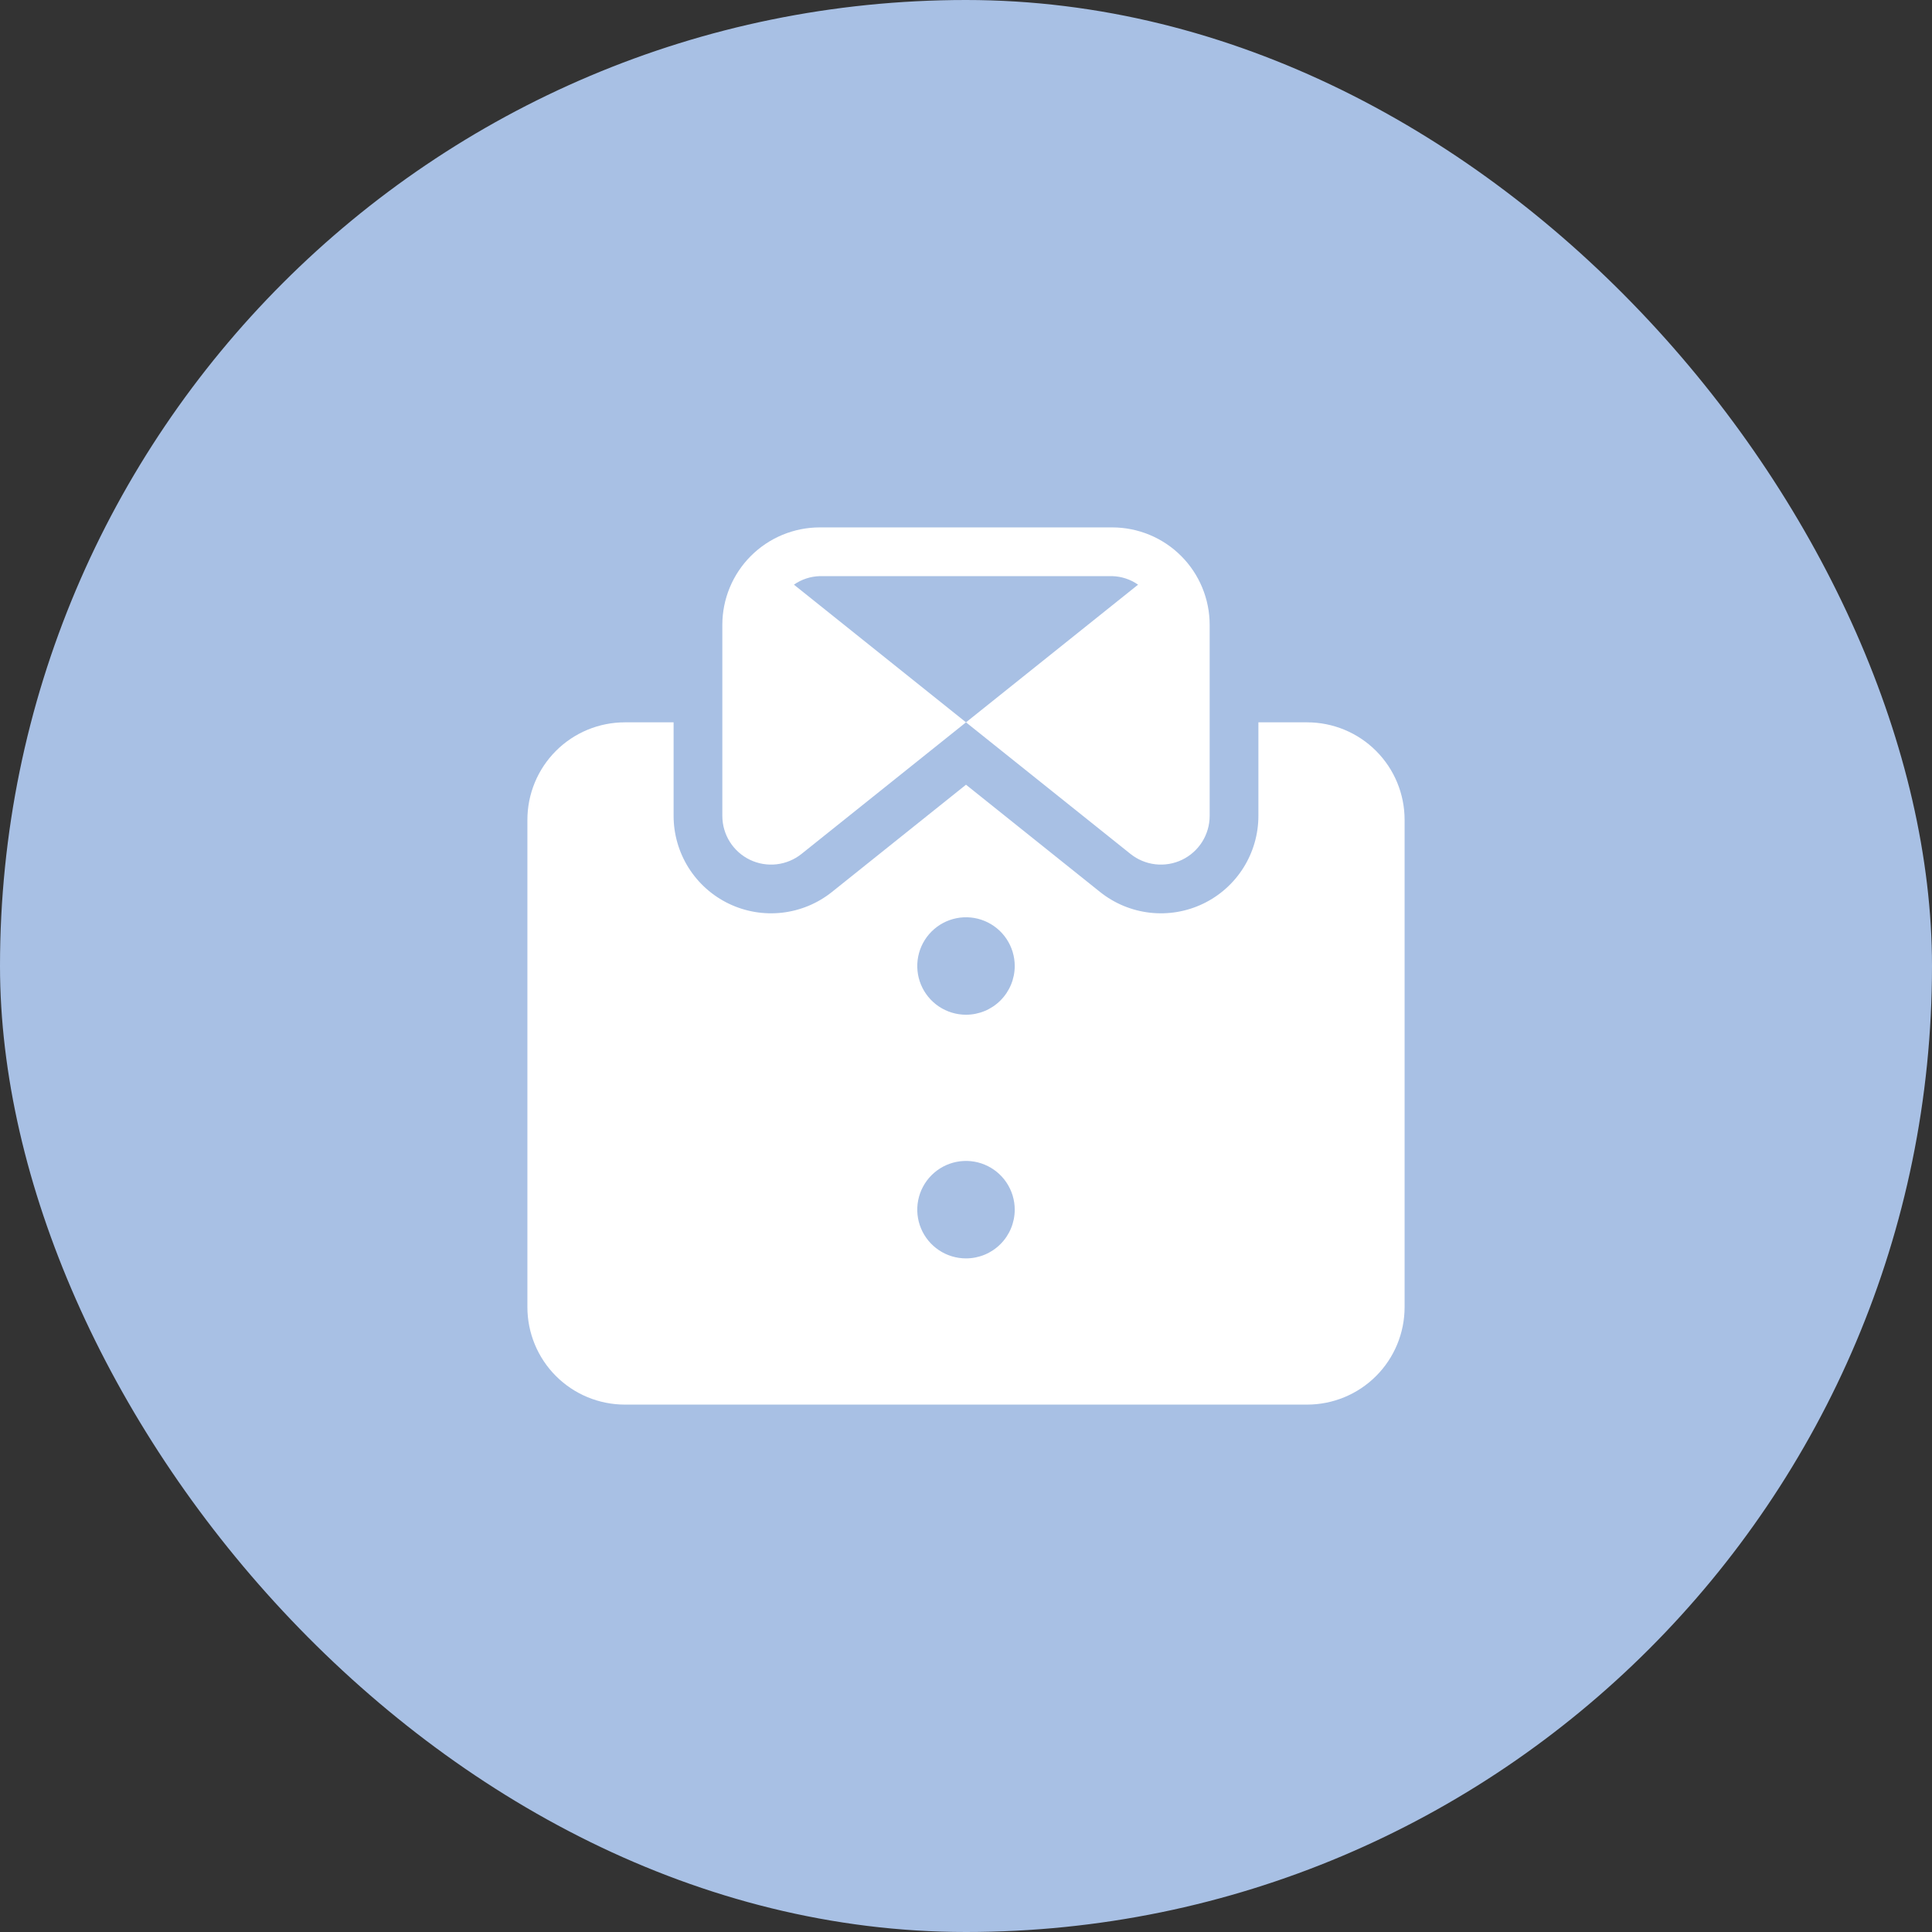
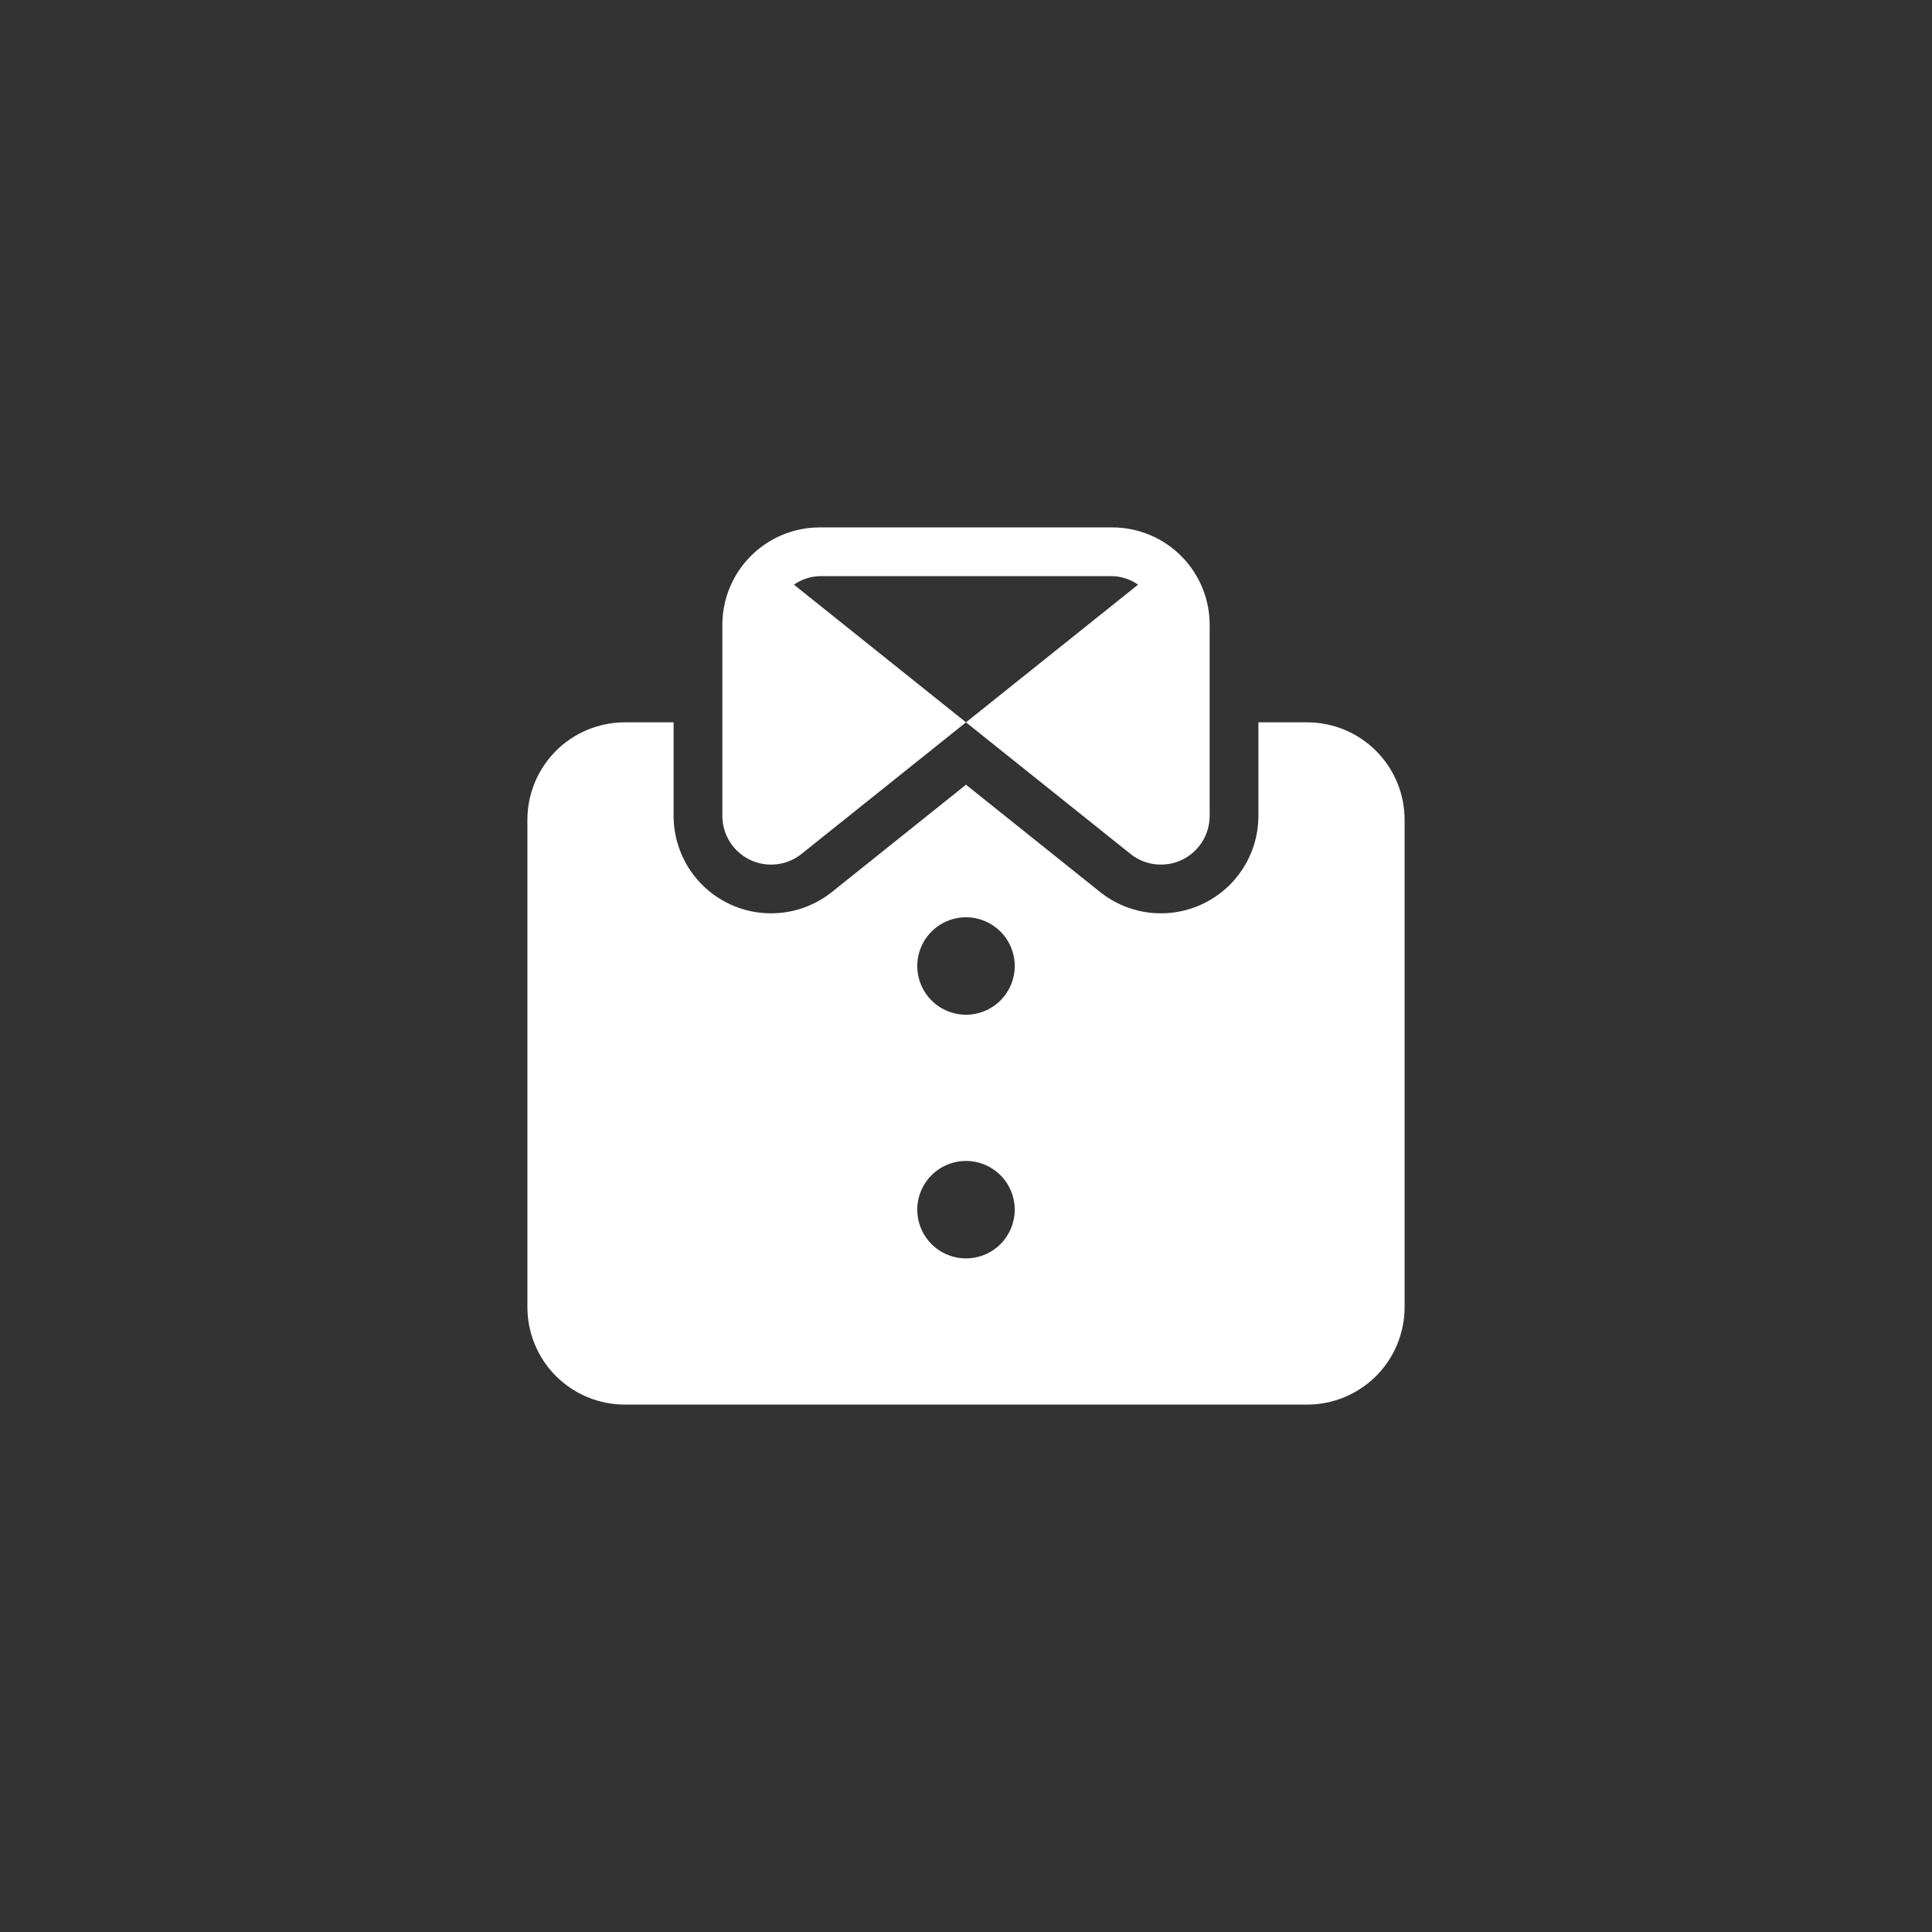
<svg xmlns="http://www.w3.org/2000/svg" width="223" height="223" viewBox="0 0 223 223" fill="none">
  <rect x="0" y="0" width="223" height="223" fill="#333333" stroke="none" />
-   <rect width="223" height="223" rx="111.5" fill="#A8C0E4" />
  <path d="M128.375 60.875C131.359 60.875 134.22 62.06 136.33 64.17C138.44 66.28 139.625 69.141 139.625 72.125V94.175C139.624 95.234 139.324 96.272 138.76 97.169C138.195 98.065 137.389 98.784 136.434 99.243C135.479 99.701 134.414 99.88 133.361 99.76C132.309 99.64 131.311 99.225 130.484 98.562L111.5 83.375L131.362 67.484C130.484 66.871 129.446 66.528 128.375 66.5H94.625C93.555 66.528 92.516 66.871 91.638 67.484L111.5 83.375L92.516 98.562C91.689 99.225 90.691 99.64 89.639 99.76C88.586 99.88 87.521 99.701 86.566 99.243C85.611 98.784 84.805 98.065 84.24 97.169C83.675 96.272 83.376 95.234 83.375 94.175V72.125C83.375 69.141 84.56 66.28 86.67 64.17C88.78 62.06 91.641 60.875 94.625 60.875H128.375ZM162.125 94.625V150.875C162.125 153.859 160.94 156.72 158.83 158.83C156.72 160.94 153.859 162.125 150.875 162.125H72.125C69.141 162.125 66.28 160.94 64.17 158.83C62.06 156.72 60.875 153.859 60.875 150.875V94.625C60.875 91.641 62.06 88.78 64.17 86.67C66.28 84.56 69.141 83.375 72.125 83.375H77.75V94.169C77.75 96.288 78.349 98.364 79.476 100.158C80.604 101.951 82.216 103.39 84.126 104.308C86.035 105.226 88.165 105.586 90.27 105.347C92.376 105.108 94.371 104.279 96.026 102.956L111.5 90.575L126.974 102.956C128.629 104.279 130.623 105.107 132.728 105.347C134.833 105.586 136.963 105.227 138.872 104.309C140.781 103.392 142.393 101.954 143.521 100.161C144.65 98.368 145.249 96.293 145.25 94.175V83.375H150.875C153.859 83.375 156.72 84.56 158.83 86.67C160.94 88.78 162.125 91.641 162.125 94.625ZM117.125 139.625C117.125 138.512 116.795 137.425 116.177 136.5C115.559 135.575 114.68 134.854 113.653 134.428C112.625 134.002 111.494 133.891 110.403 134.108C109.311 134.325 108.309 134.861 107.523 135.648C106.736 136.434 106.2 137.436 105.983 138.528C105.766 139.619 105.877 140.75 106.303 141.778C106.729 142.805 107.45 143.684 108.375 144.302C109.3 144.92 110.387 145.25 111.5 145.25C112.992 145.25 114.423 144.657 115.477 143.602C116.532 142.548 117.125 141.117 117.125 139.625ZM117.125 111.5C117.125 110.387 116.795 109.3 116.177 108.375C115.559 107.45 114.68 106.729 113.653 106.303C112.625 105.877 111.494 105.766 110.403 105.983C109.311 106.2 108.309 106.736 107.523 107.523C106.736 108.309 106.2 109.311 105.983 110.403C105.766 111.494 105.877 112.625 106.303 113.653C106.729 114.68 107.45 115.559 108.375 116.177C109.3 116.795 110.387 117.125 111.5 117.125C112.992 117.125 114.423 116.532 115.477 115.477C116.532 114.423 117.125 112.992 117.125 111.5Z" fill="white" />
</svg>